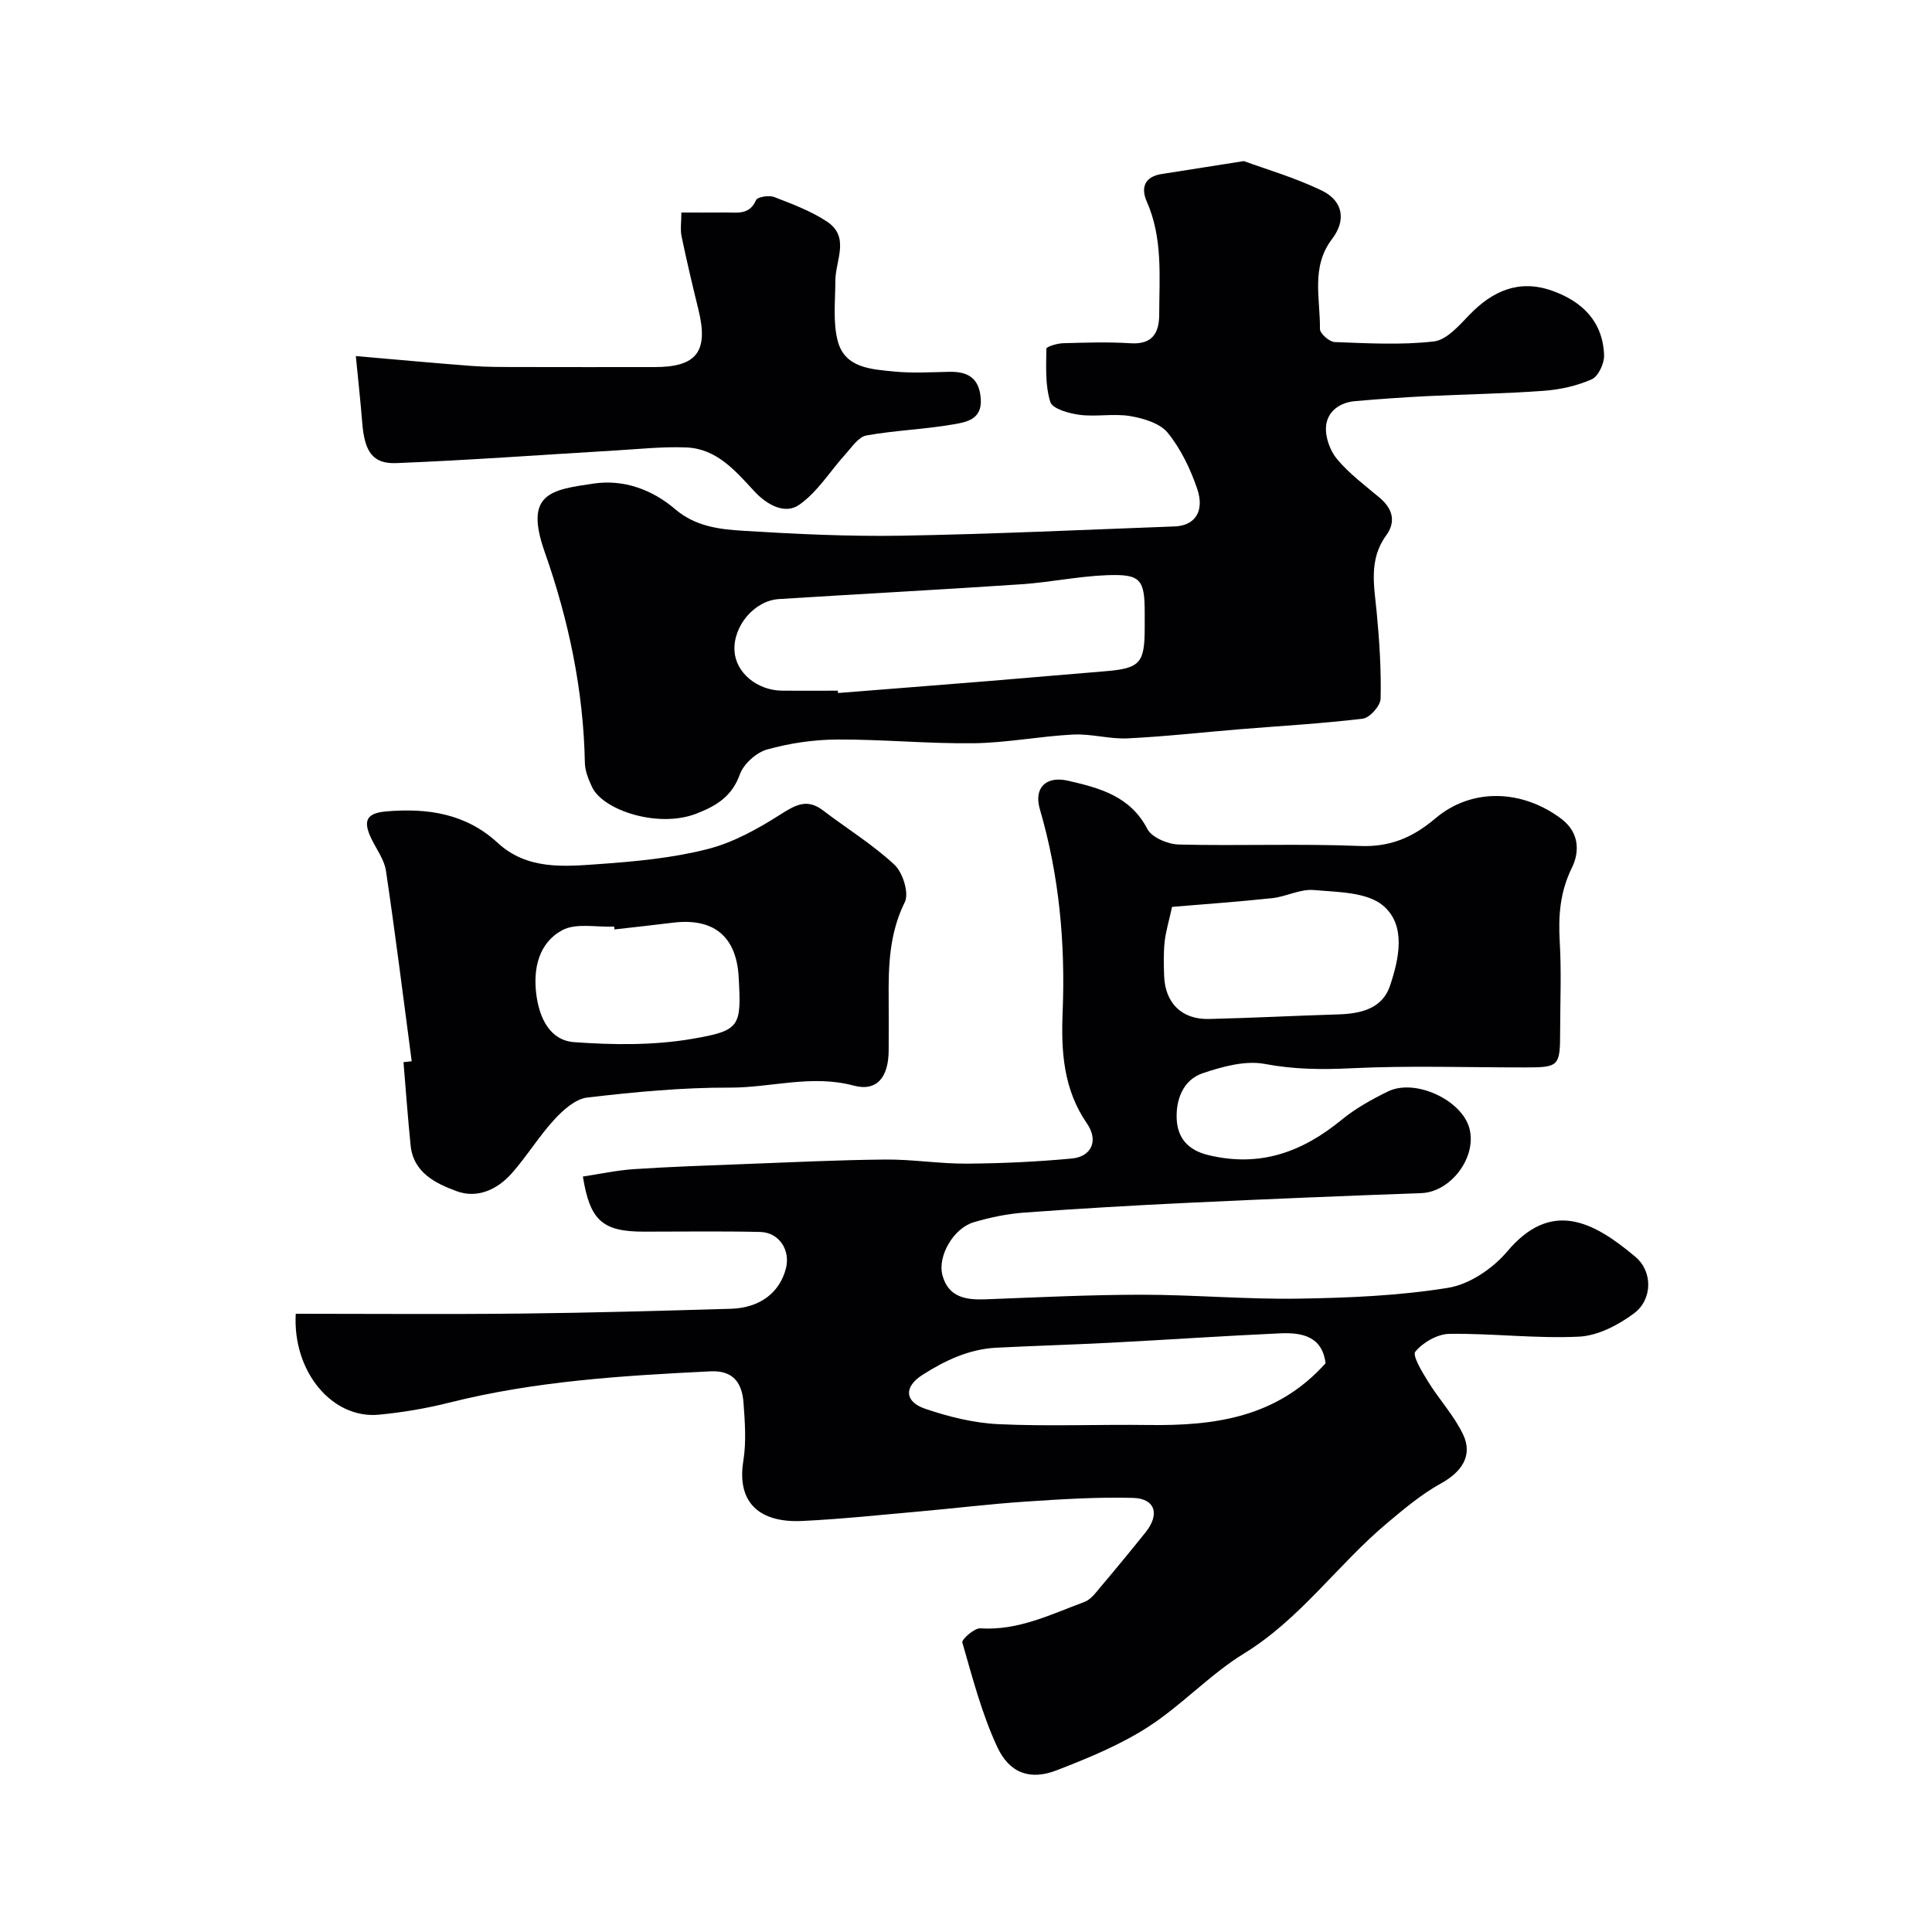
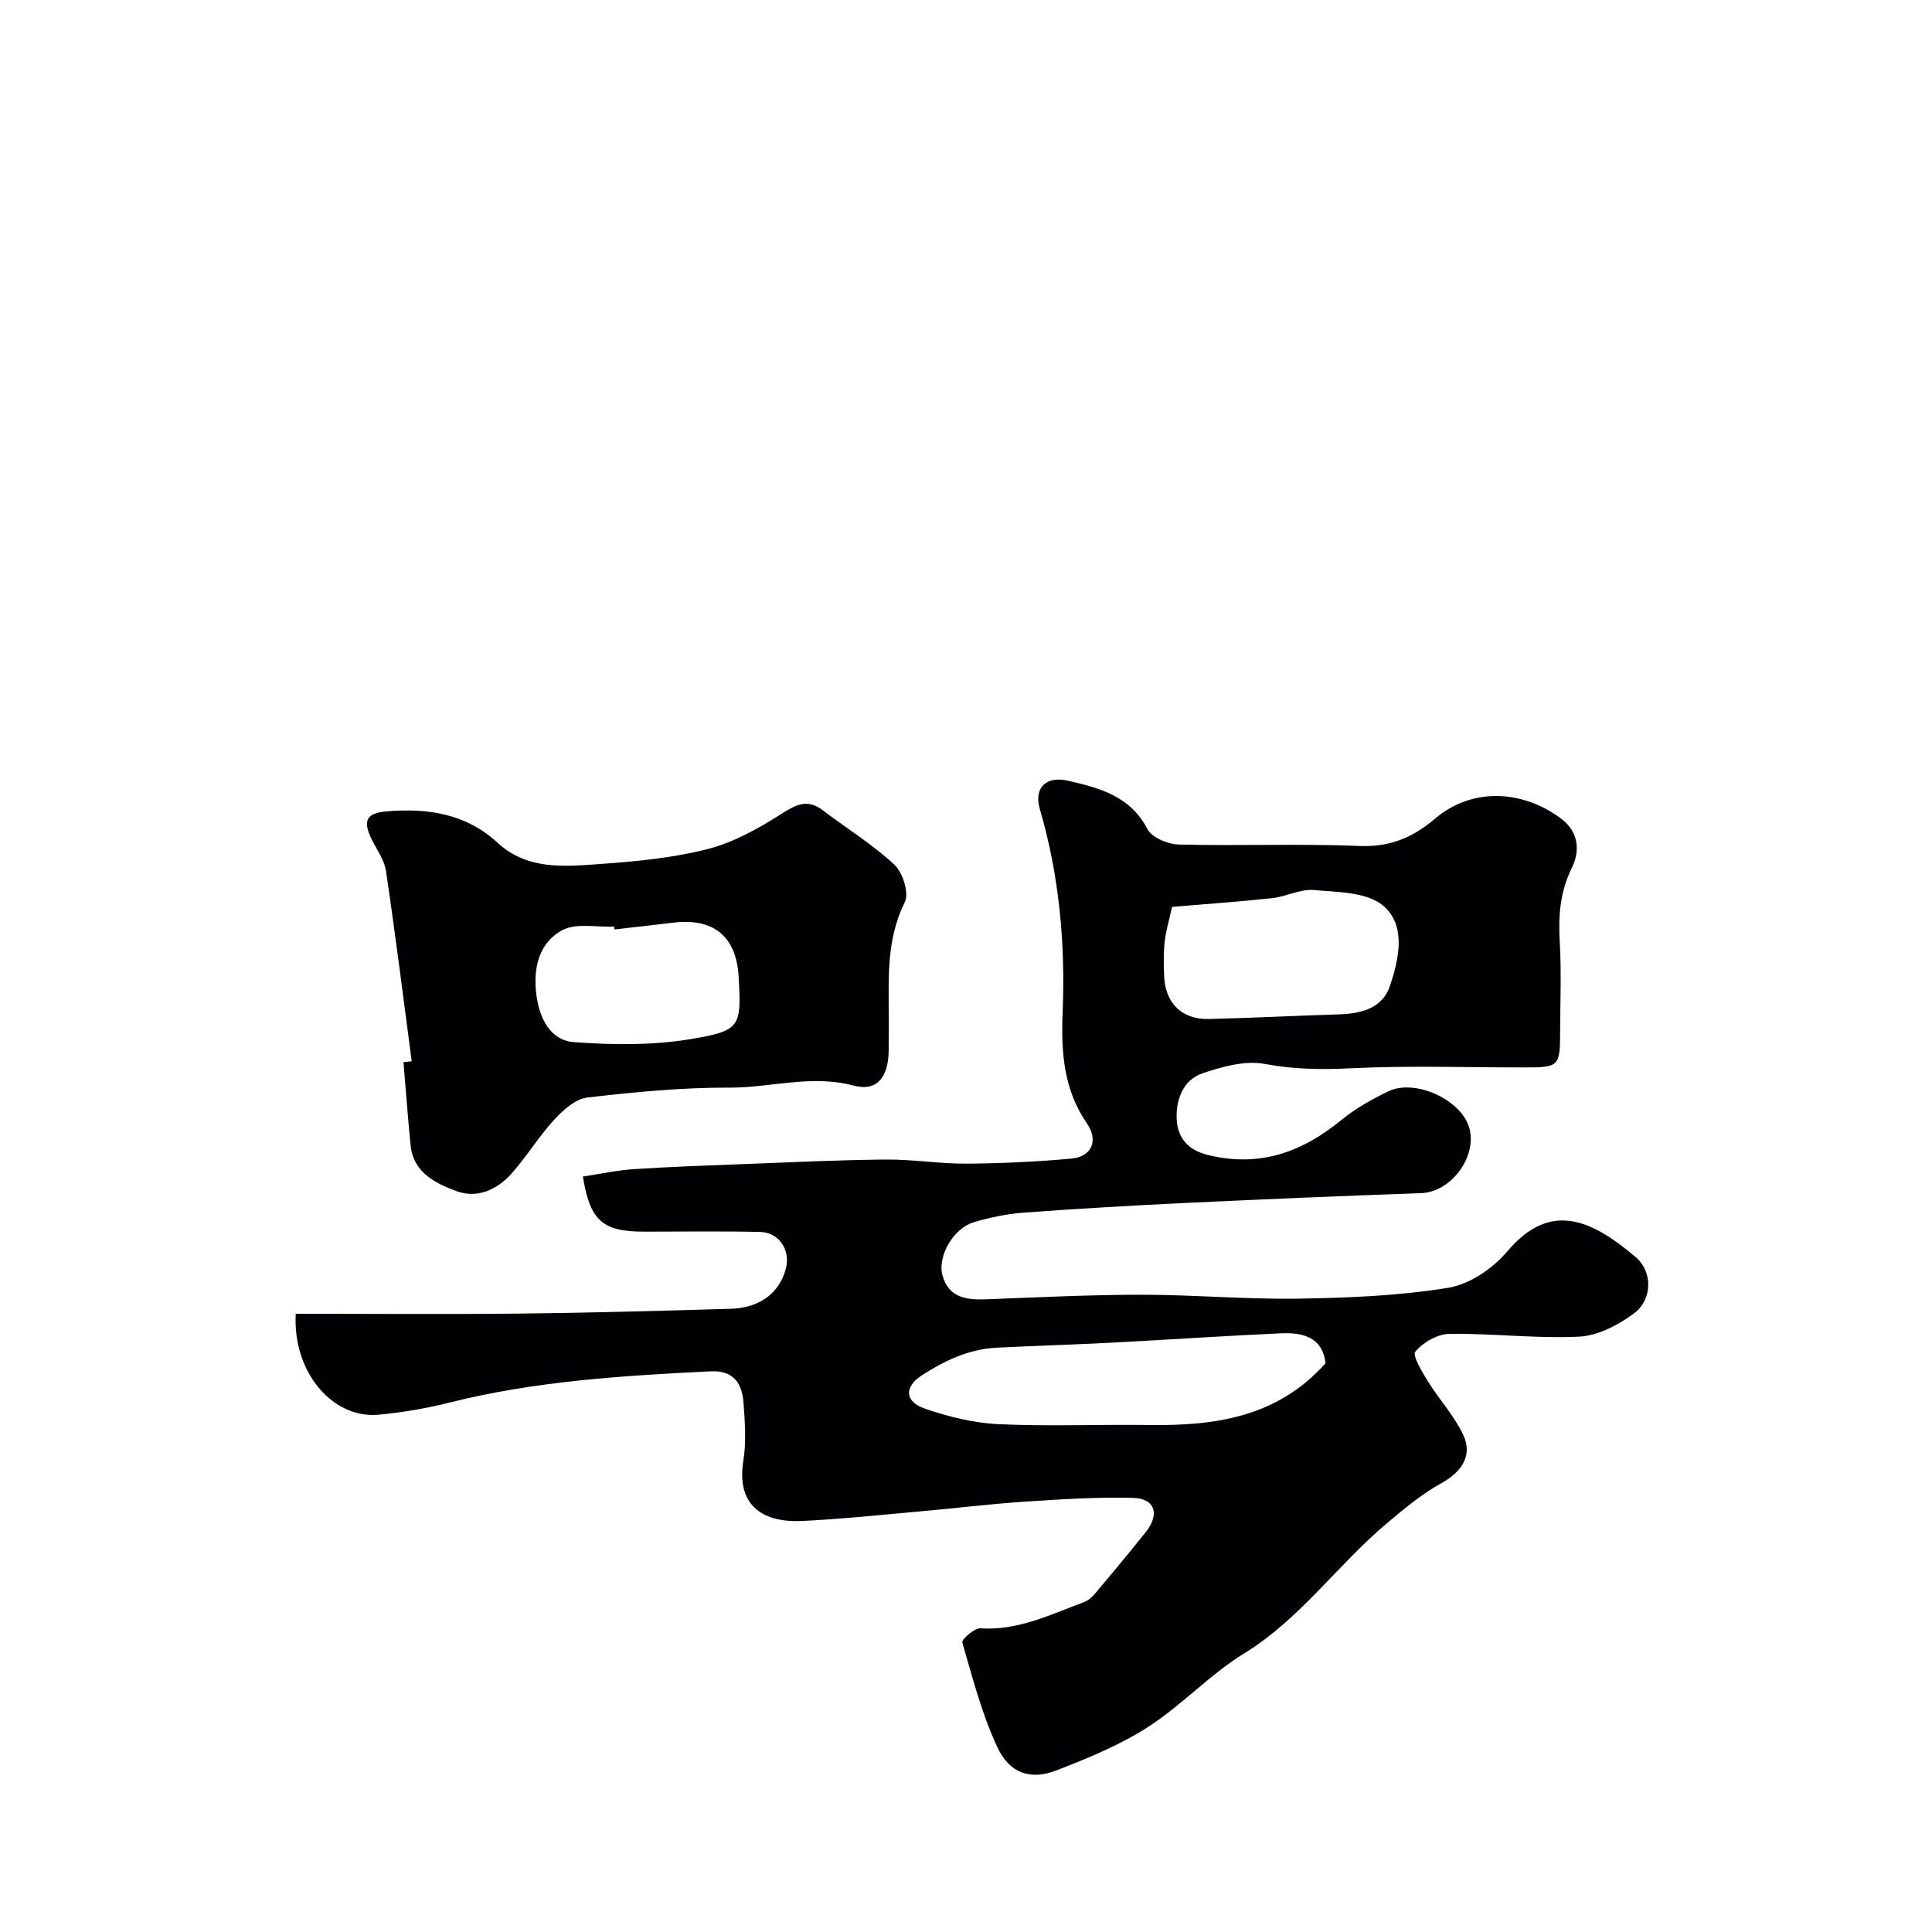
<svg xmlns="http://www.w3.org/2000/svg" enable-background="new 0 0 400 400" viewBox="0 0 400 400">
  <g fill="#010103">
    <path d="m61.23 272c15.83 0 31.31.13 46.78-.04 14.43-.16 28.86-.57 43.29-.99 6.01-.18 10.08-3.3 11.4-8.29 1.01-3.84-1.37-7.53-5.34-7.62-8.01-.18-16.04-.06-24.06-.06-8.56 0-11.16-2.3-12.62-11.41 3.51-.53 7-1.29 10.53-1.53 7.59-.5 15.19-.76 22.8-1.05 9.76-.37 19.53-.85 29.3-.94 5.6-.05 11.2.88 16.8.85 7.27-.05 14.55-.38 21.79-1.06 4.06-.38 5.61-3.67 3.14-7.26-4.91-7.13-5.36-14.97-5.03-23.11.57-14.23-.71-28.24-4.72-41.96-1.29-4.4 1.26-6.94 5.83-5.89 6.52 1.5 12.86 3.15 16.43 9.99.92 1.77 4.25 3.16 6.5 3.22 12.49.31 25-.21 37.48.3 6.29.26 11.01-1.78 15.61-5.68 7.6-6.46 18.06-5.99 26.08.03 4.05 3.04 3.66 7.22 2.25 10.1-2.52 5.12-2.85 10.04-2.54 15.46.36 6.14.09 12.33.08 18.49 0 7.21-.23 7.45-7.23 7.45-12 .01-24.01-.41-35.98.17-6.09.3-11.87.25-17.92-.89-4.06-.77-8.8.55-12.9 1.93-4.12 1.39-5.57 5.64-5.35 9.57.2 3.63 2.11 6.3 6.54 7.37 10.73 2.59 19.47-.64 27.63-7.33 2.87-2.35 6.22-4.21 9.57-5.85 5.58-2.72 15.16 1.71 16.82 7.52 1.71 6-3.78 13.31-9.91 13.53-16.03.58-32.07 1.24-48.09 2-11.37.54-22.74 1.2-34.1 2.03-3.54.26-7.1.99-10.51 2.01-4.17 1.24-7.51 7.01-6.46 10.95 1.22 4.59 4.86 5.16 8.96 5 10.76-.41 21.53-.95 32.3-.95 10.8 0 21.6.98 32.39.81 10.37-.16 20.84-.59 31.04-2.24 4.41-.71 9.25-3.98 12.22-7.5 9.1-10.82 17.8-6.31 26.58 1.1 3.61 3.05 3.54 8.83-.32 11.7-3.24 2.41-7.47 4.62-11.37 4.81-8.91.43-17.89-.7-26.83-.58-2.46.03-5.47 1.76-7.06 3.68-.67.81 1.44 4.26 2.68 6.27 2.3 3.71 5.37 7.01 7.22 10.91 2.06 4.34-.33 7.76-4.58 10.1-4.01 2.21-7.62 5.25-11.16 8.22-10.24 8.58-17.95 19.83-29.63 27-7.07 4.34-12.88 10.71-19.87 15.21-5.82 3.75-12.41 6.45-18.91 8.97-5.43 2.11-9.77.68-12.34-4.89-3.17-6.85-5.1-14.28-7.2-21.57-.18-.62 2.49-3.01 3.73-2.93 7.84.51 14.59-2.89 21.56-5.47 1.29-.48 2.31-1.88 3.26-3.01 3.18-3.76 6.31-7.56 9.39-11.4 3-3.75 2-7.01-2.65-7.13-7.42-.19-14.88.28-22.3.78-7.37.49-14.71 1.4-22.07 2.05-8.02.71-16.04 1.57-24.08 1.95-8.67.41-13.6-3.64-12.18-12.45.63-3.9.33-8 .04-11.98-.29-4.01-2-6.78-6.82-6.55-18.2.89-36.35 2.01-54.14 6.49-4.73 1.19-9.61 2.01-14.47 2.48-9.69.97-17.95-8.86-17.28-20.89zm213.21 10.25c-.66-5.52-4.81-6.4-9.31-6.2-11.7.53-23.39 1.33-35.08 1.94-7.92.41-15.86.64-23.78 1.04-5.67.29-10.67 2.67-15.32 5.65-3.84 2.47-3.68 5.53.6 6.99 4.87 1.66 10.07 2.95 15.18 3.19 10.34.48 20.72.03 31.08.17 13.63.19 26.57-1.53 36.63-12.78zm-31.78-94.49c-.69 3.15-1.32 5.2-1.54 7.29-.24 2.31-.18 4.65-.1 6.98.2 5.65 3.65 9.07 9.29 8.94 8.92-.21 17.83-.68 26.75-.95 4.67-.14 9.14-1.17 10.73-5.94 1.88-5.62 3.39-12.54-1.46-16.6-3.36-2.81-9.4-2.77-14.32-3.21-2.79-.25-5.7 1.37-8.6 1.68-6.98.75-13.99 1.24-20.75 1.81z" />
-     <path d="m257.53 33.35c4.36 1.61 10.45 3.37 16.09 6.08 4.44 2.13 5.15 6.14 2.18 10.03-4.44 5.82-2.44 12.37-2.52 18.65-.01.93 1.95 2.67 3.05 2.71 6.85.25 13.77.65 20.54-.13 2.63-.3 5.2-3.27 7.33-5.48 4.82-5 10.3-7.43 17.11-5.03 6.26 2.2 10.55 6.38 10.8 13.36.06 1.7-1.19 4.38-2.56 4.99-3.06 1.36-6.54 2.13-9.9 2.38-8.08.6-16.2.71-24.29 1.11-4.94.25-9.87.6-14.8 1.03-3.22.28-5.77 2.16-6.02 5.24-.18 2.23.84 5.06 2.3 6.79 2.52 3 5.75 5.41 8.78 7.95 2.7 2.27 3.46 4.96 1.38 7.81-3.68 5.05-2.49 10.5-1.96 16.03.56 5.91.94 11.86.8 17.78-.03 1.47-2.24 3.97-3.68 4.14-8.49 1.03-17.05 1.5-25.58 2.2-7.7.63-15.39 1.51-23.11 1.88-3.74.18-7.55-.98-11.29-.79-6.88.35-13.72 1.71-20.58 1.8-9.43.12-18.87-.82-28.3-.77-4.85.03-9.83.76-14.5 2.07-2.24.63-4.85 2.99-5.63 5.17-1.65 4.58-4.88 6.51-9.01 8.11-7.85 3.05-19.26-.66-21.56-5.47-.75-1.58-1.48-3.37-1.51-5.07-.28-15.04-3.39-29.65-8.32-43.65-4.29-12.17 1.33-12.85 10.1-14.15 6.23-.93 12.16 1.24 16.89 5.28 4.21 3.6 9.16 4.19 14.07 4.49 10.91.68 21.87 1.2 32.79 1.02 18.87-.33 37.73-1.22 56.6-1.92 4.16-.15 6.24-3.13 4.64-7.81-1.4-4.1-3.38-8.23-6.08-11.56-1.61-1.99-5.01-3-7.77-3.47-3.4-.58-7.02.18-10.46-.26-2.2-.28-5.64-1.24-6.09-2.66-1.09-3.45-.86-7.34-.82-11.05 0-.4 2.23-1.08 3.44-1.12 4.66-.13 9.35-.29 13.99.01 4.52.29 5.92-2.13 5.93-5.93.02-7.89.77-15.84-2.57-23.4-1.27-2.88-.47-5.16 3.08-5.71 4.98-.78 9.99-1.58 17.02-2.68zm-84.07 109.65c.01.16.03.32.04.48 10.49-.83 20.99-1.65 31.48-2.5 7.85-.64 15.7-1.35 23.55-1.98 7.5-.6 8.47-1.6 8.47-9.08 0-1 0-2 0-2.99 0-7.02-.82-8.11-7.9-7.84-5.87.23-11.69 1.47-17.55 1.87-16.75 1.13-33.53 2.01-50.28 3.07-5.11.32-9.52 5.62-9.2 10.76.28 4.5 4.69 8.17 9.93 8.21 3.81.02 7.63 0 11.46 0z" />
    <path d="m85.24 219.72c-1.74-13.14-3.38-26.3-5.33-39.42-.34-2.29-1.92-4.4-2.98-6.57-1.91-3.9-1-5.41 3.17-5.75 8.5-.7 16.37.47 22.95 6.53 6.12 5.65 13.78 4.9 21.11 4.38 7.49-.53 15.08-1.25 22.31-3.09 5.36-1.36 10.5-4.23 15.22-7.24 3.11-1.98 5.46-3.25 8.71-.77 4.93 3.76 10.28 7.04 14.78 11.24 1.74 1.62 3.07 5.89 2.15 7.75-3.24 6.53-3.4 13.27-3.34 20.18.03 3.5.01 6.99 0 10.49-.02 5.43-2.32 8.63-7.25 7.31-8.76-2.34-17.12.45-25.64.42-9.84-.04-19.71.91-29.5 2.05-2.45.28-5.01 2.58-6.84 4.57-3.2 3.48-5.69 7.61-8.83 11.15-2.97 3.35-7.15 5.25-11.39 3.67-4.33-1.6-8.96-3.81-9.53-9.5-.58-5.73-.99-11.47-1.47-17.21.57-.07 1.13-.13 1.7-.19zm41.97-27.29c-.02-.2-.04-.39-.05-.59-3.63.17-7.88-.8-10.76.75-4.86 2.62-6.07 7.96-5.35 13.38.63 4.81 2.81 9.45 7.85 9.8 8.07.58 16.38.68 24.31-.67 10.12-1.72 10.28-2.56 9.73-12.74-.47-8.78-5.46-12.29-13.5-11.34-4.08.5-8.16.95-12.23 1.41z" />
-     <path d="m73.67 73.72c7.89.68 15.9 1.43 23.92 2.04 3.14.24 6.31.22 9.46.23 9.5.03 18.99.01 28.49.01 8.73 0 11.18-3.24 9.07-11.86-1.24-5.05-2.44-10.12-3.5-15.21-.29-1.41-.04-2.93-.04-4.93 3.22 0 6.18.02 9.13-.01 2.41-.02 4.96.59 6.33-2.56.29-.67 2.69-1.05 3.75-.64 3.75 1.45 7.62 2.89 10.94 5.09 4.84 3.21 1.73 8.06 1.73 12.28 0 4.18-.54 8.56.51 12.49 1.48 5.58 6.98 5.8 11.66 6.27 3.79.38 7.66.13 11.49.06 3.89-.07 6.17 1.39 6.45 5.62.29 4.31-3.07 4.8-5.68 5.26-5.96 1.04-12.06 1.23-18.01 2.3-1.61.29-2.98 2.39-4.28 3.82-3.22 3.55-5.84 7.91-9.66 10.56-2.89 2-6.59.04-9.21-2.78-3.92-4.23-7.79-8.86-14.11-9.12-4.85-.2-9.73.33-14.6.62-15.14.89-30.28 2.02-45.43 2.62-4.98.2-6.61-2.4-7.09-8.42-.35-4.39-.83-8.77-1.32-13.74z" />
  </g>
</svg>